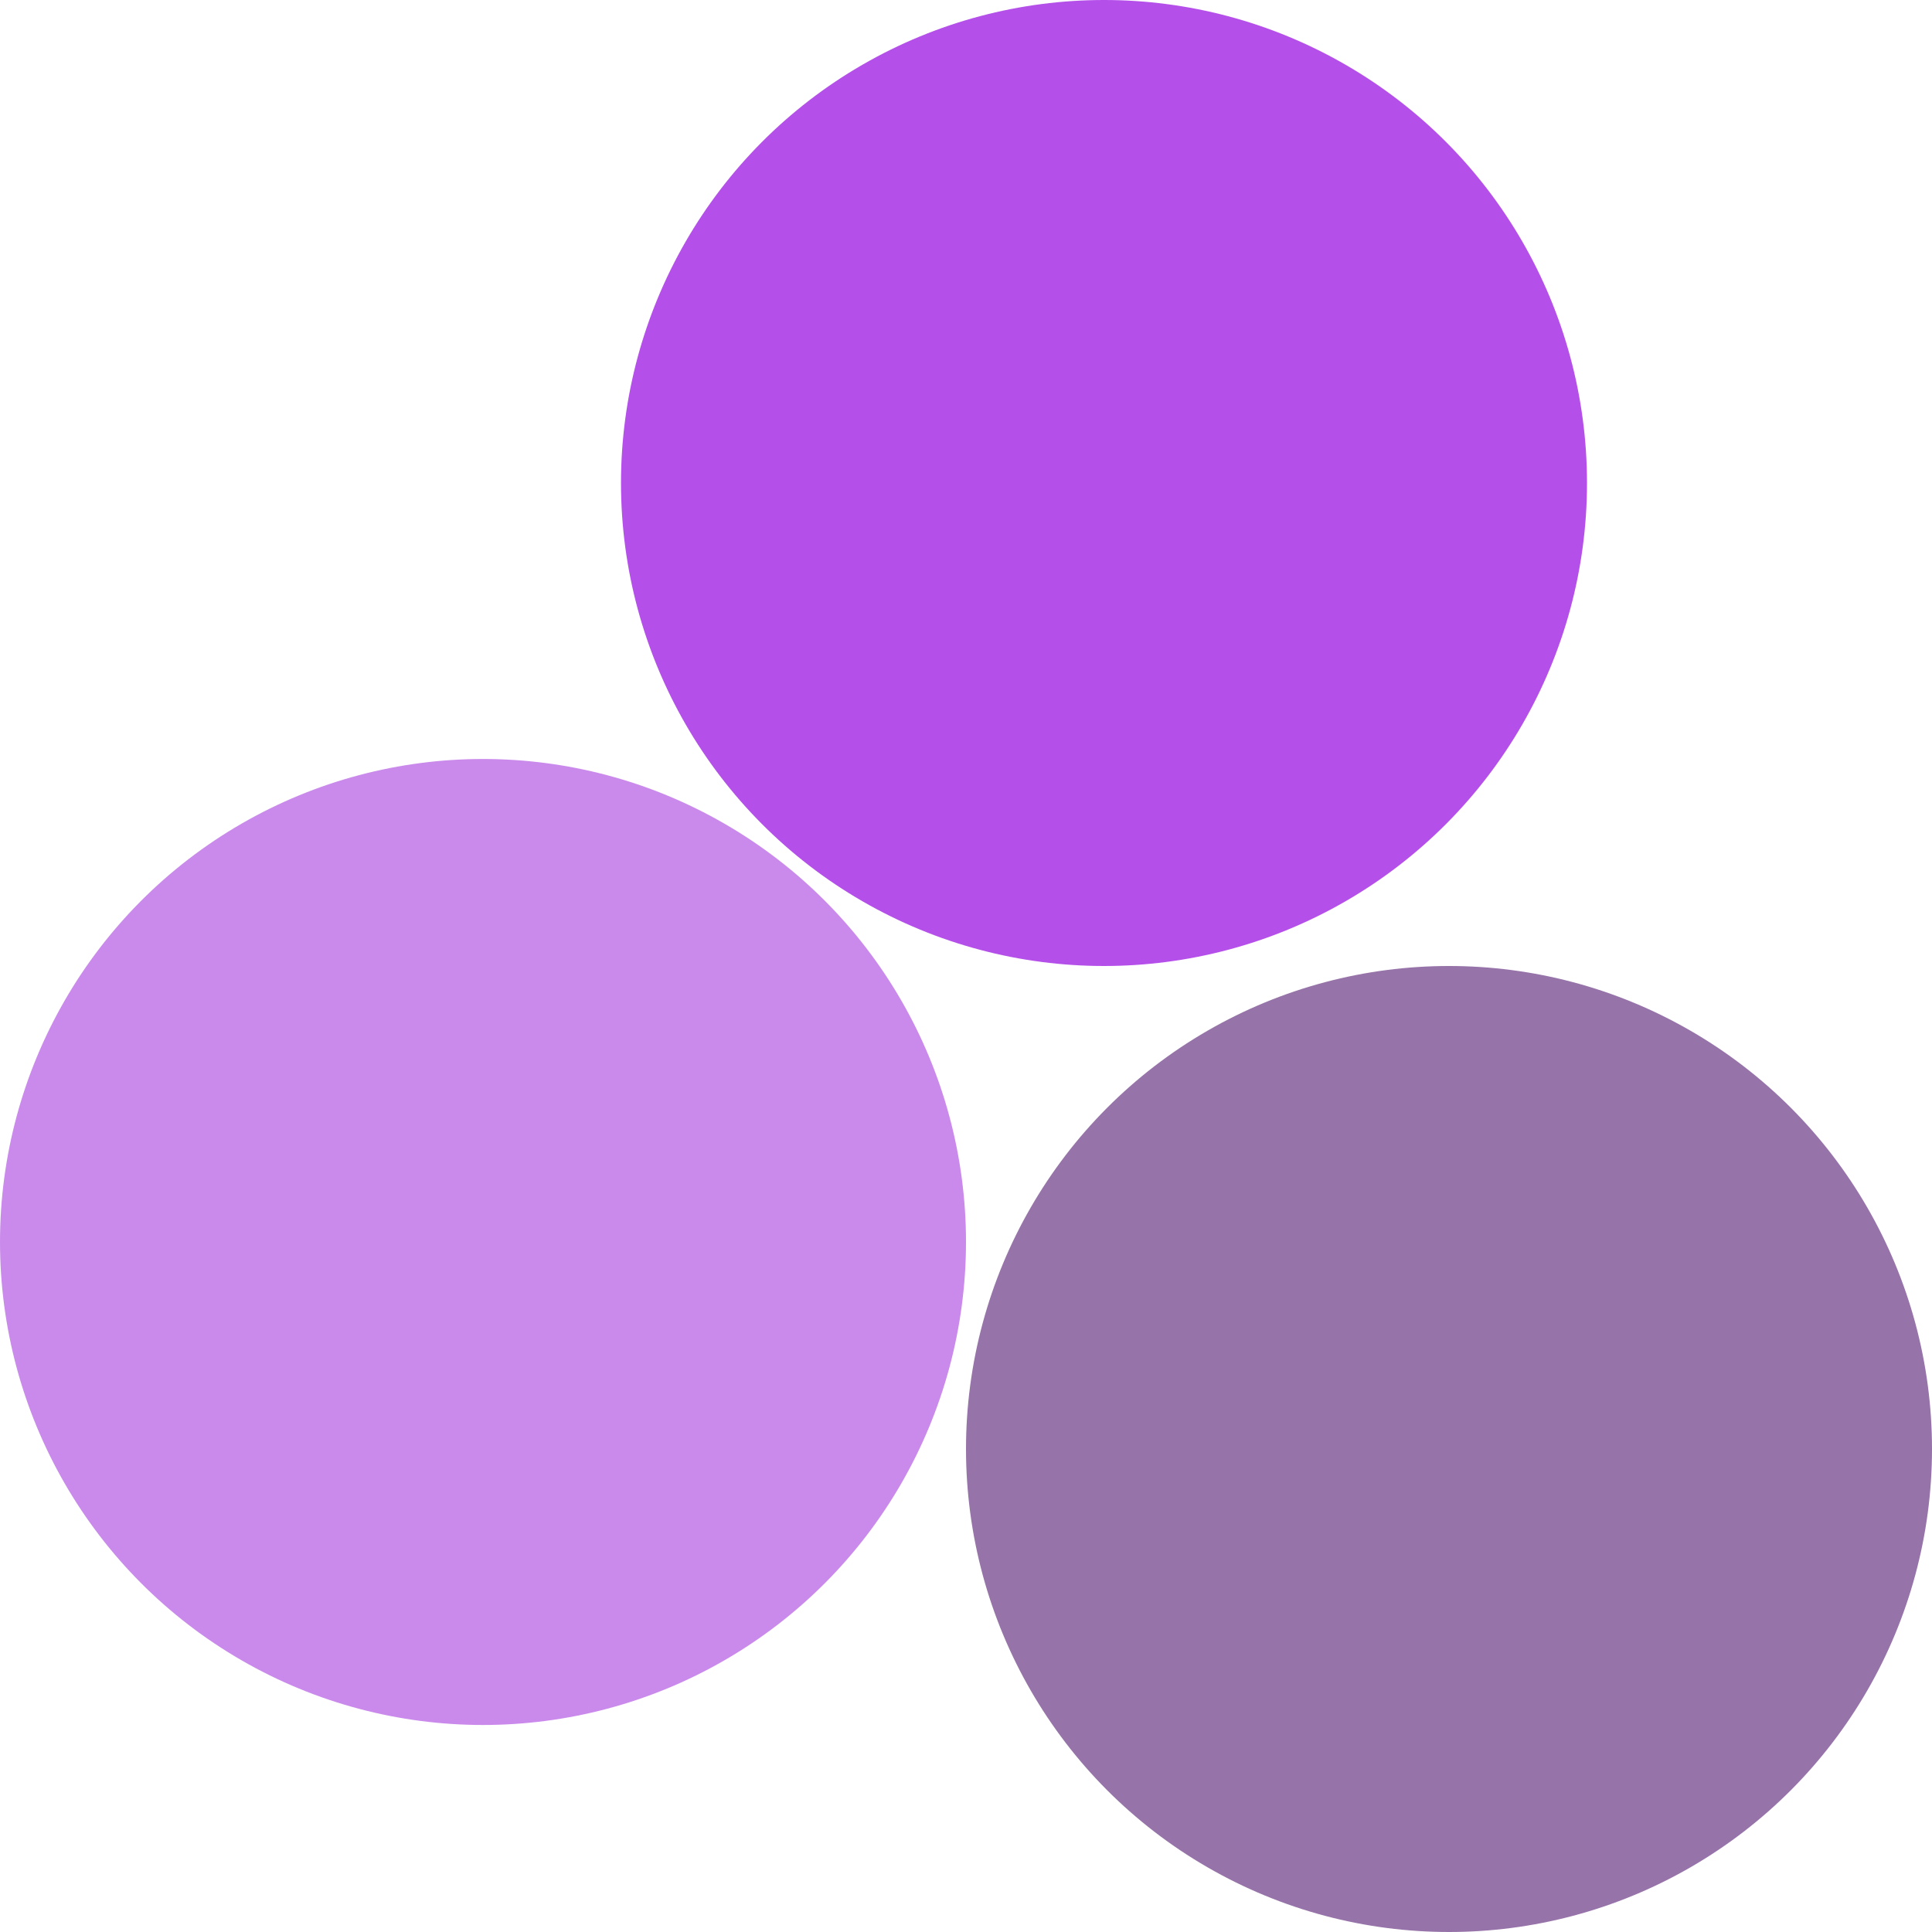
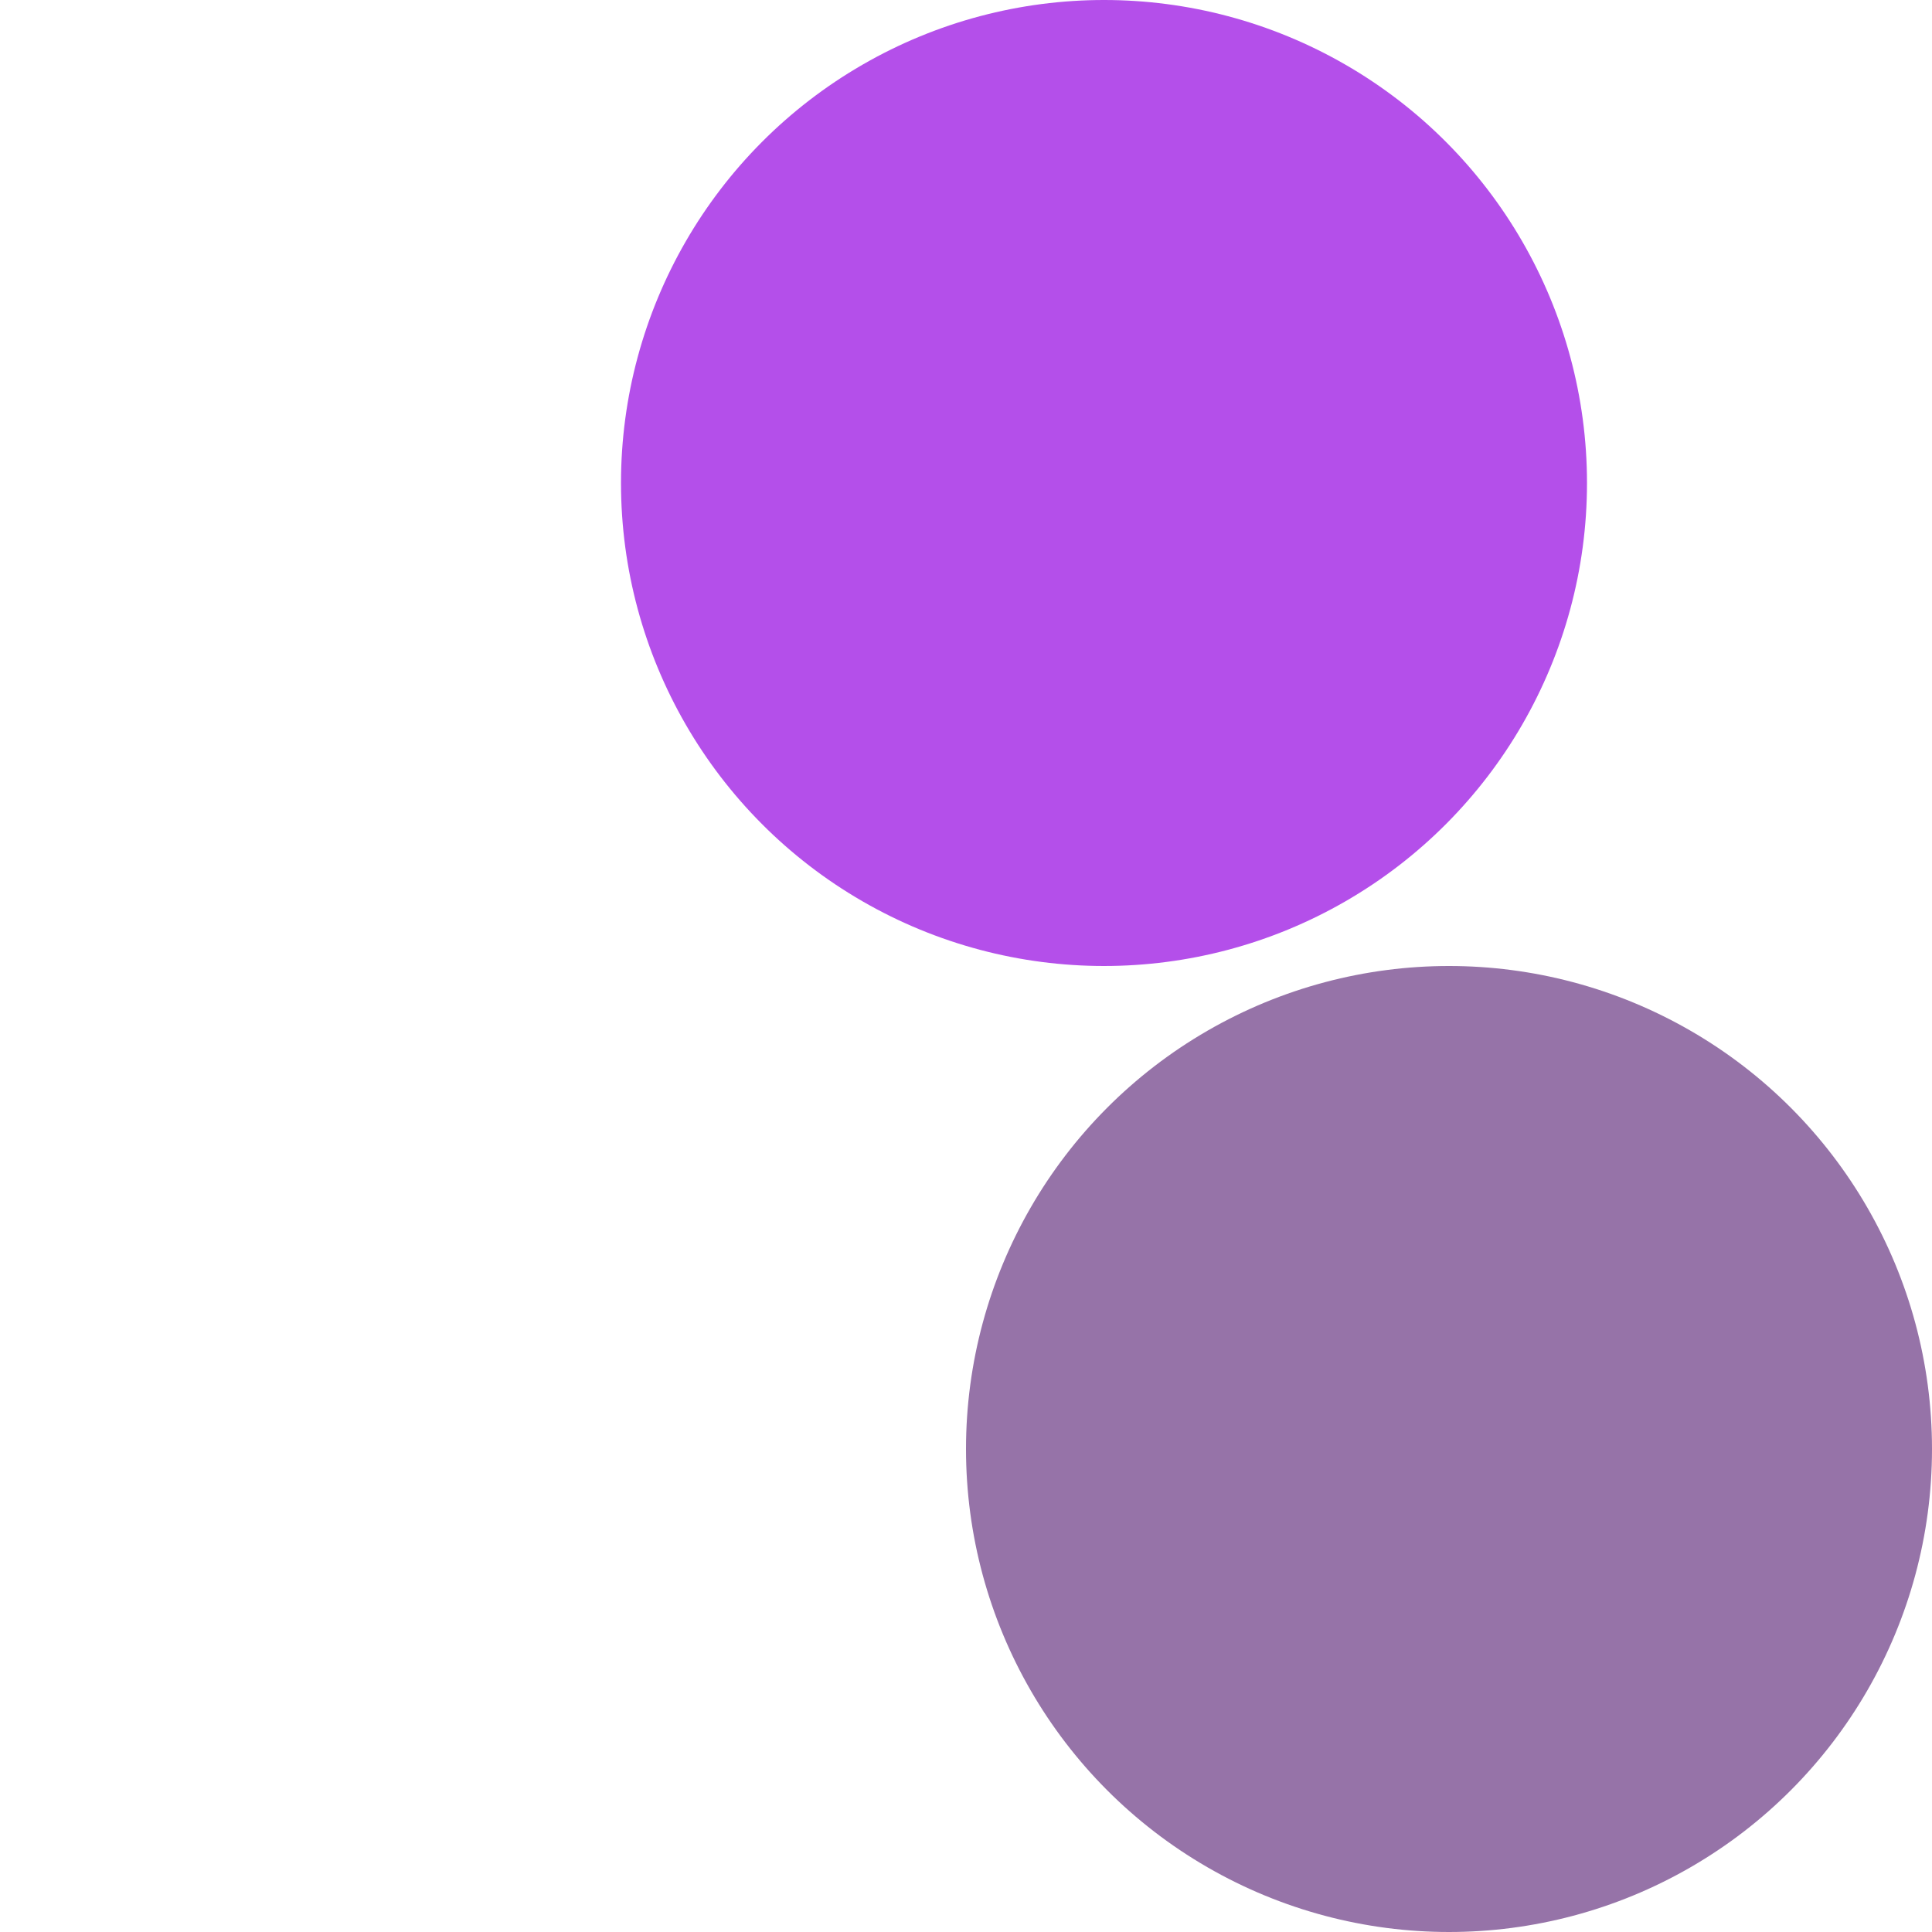
<svg xmlns="http://www.w3.org/2000/svg" width="33" height="33" viewBox="0 0 33 33" fill="none">
-   <circle cx="8.25" cy="21.214" r="8.25" fill="#CA8AEC" />
  <circle cx="18.857" cy="8.25" r="8.25" fill="#B44FEA" />
  <circle cx="24.75" cy="24.75" r="8.25" fill="#9673A8" />
</svg>